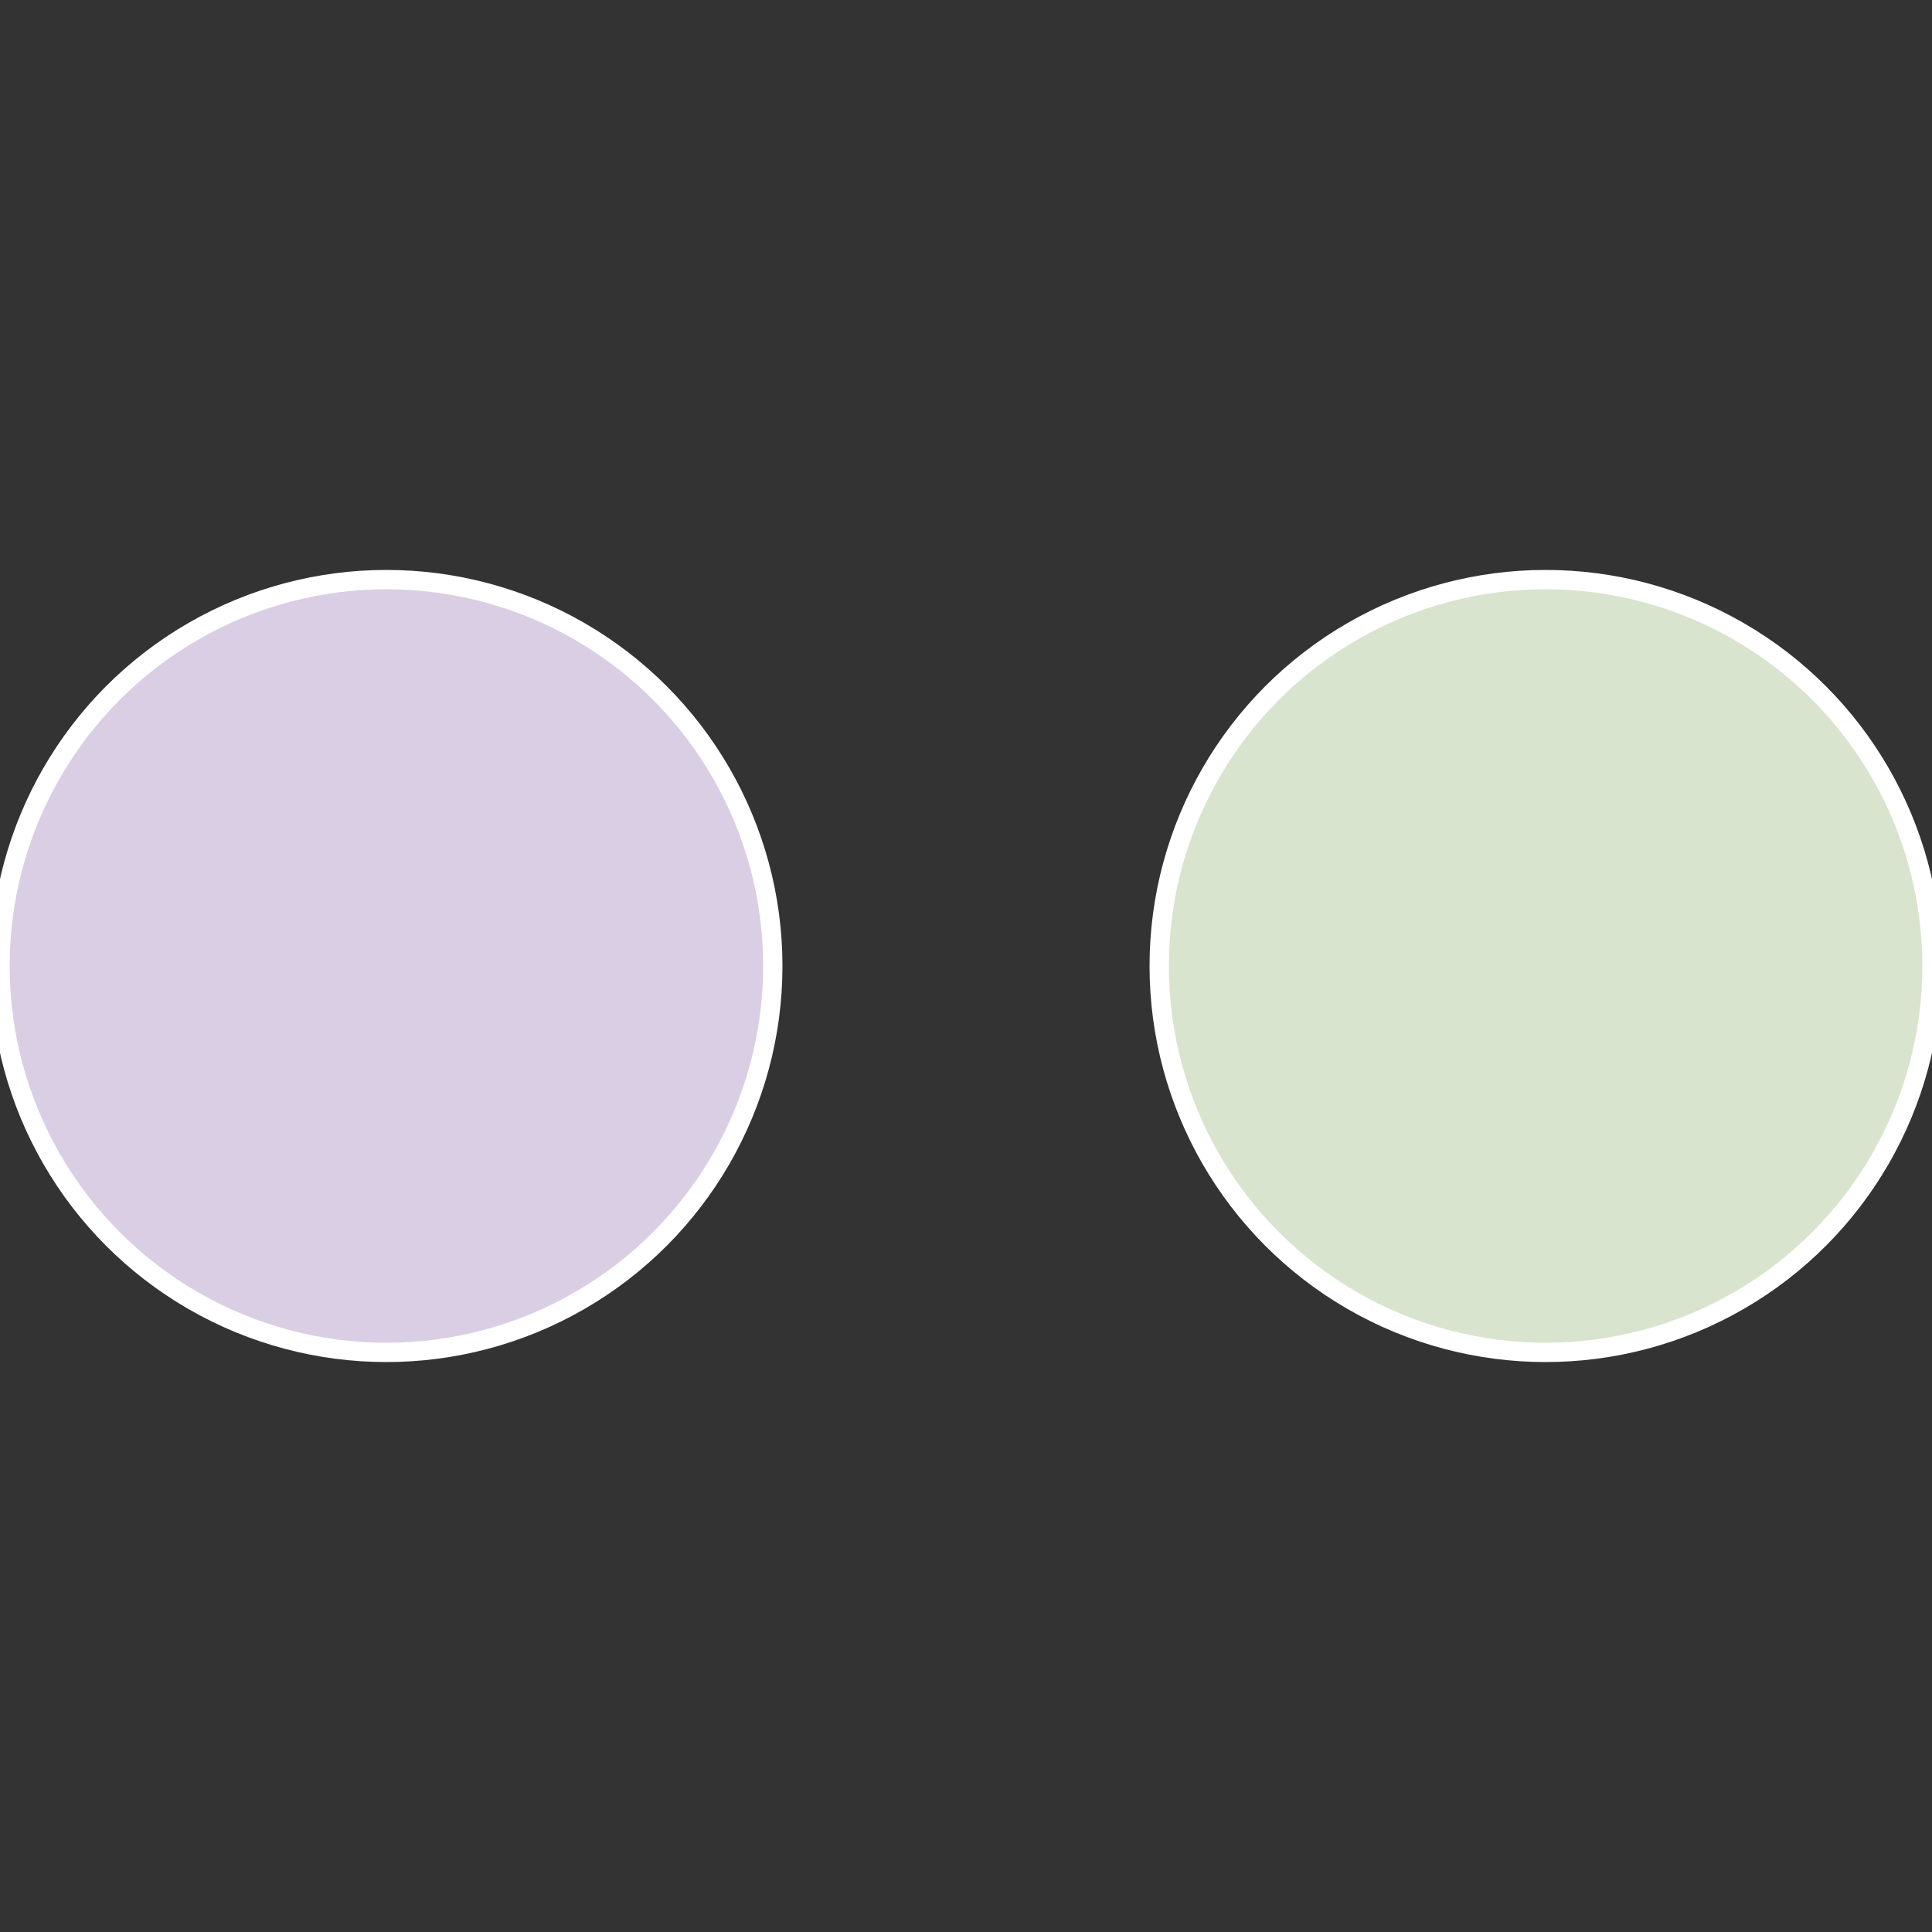
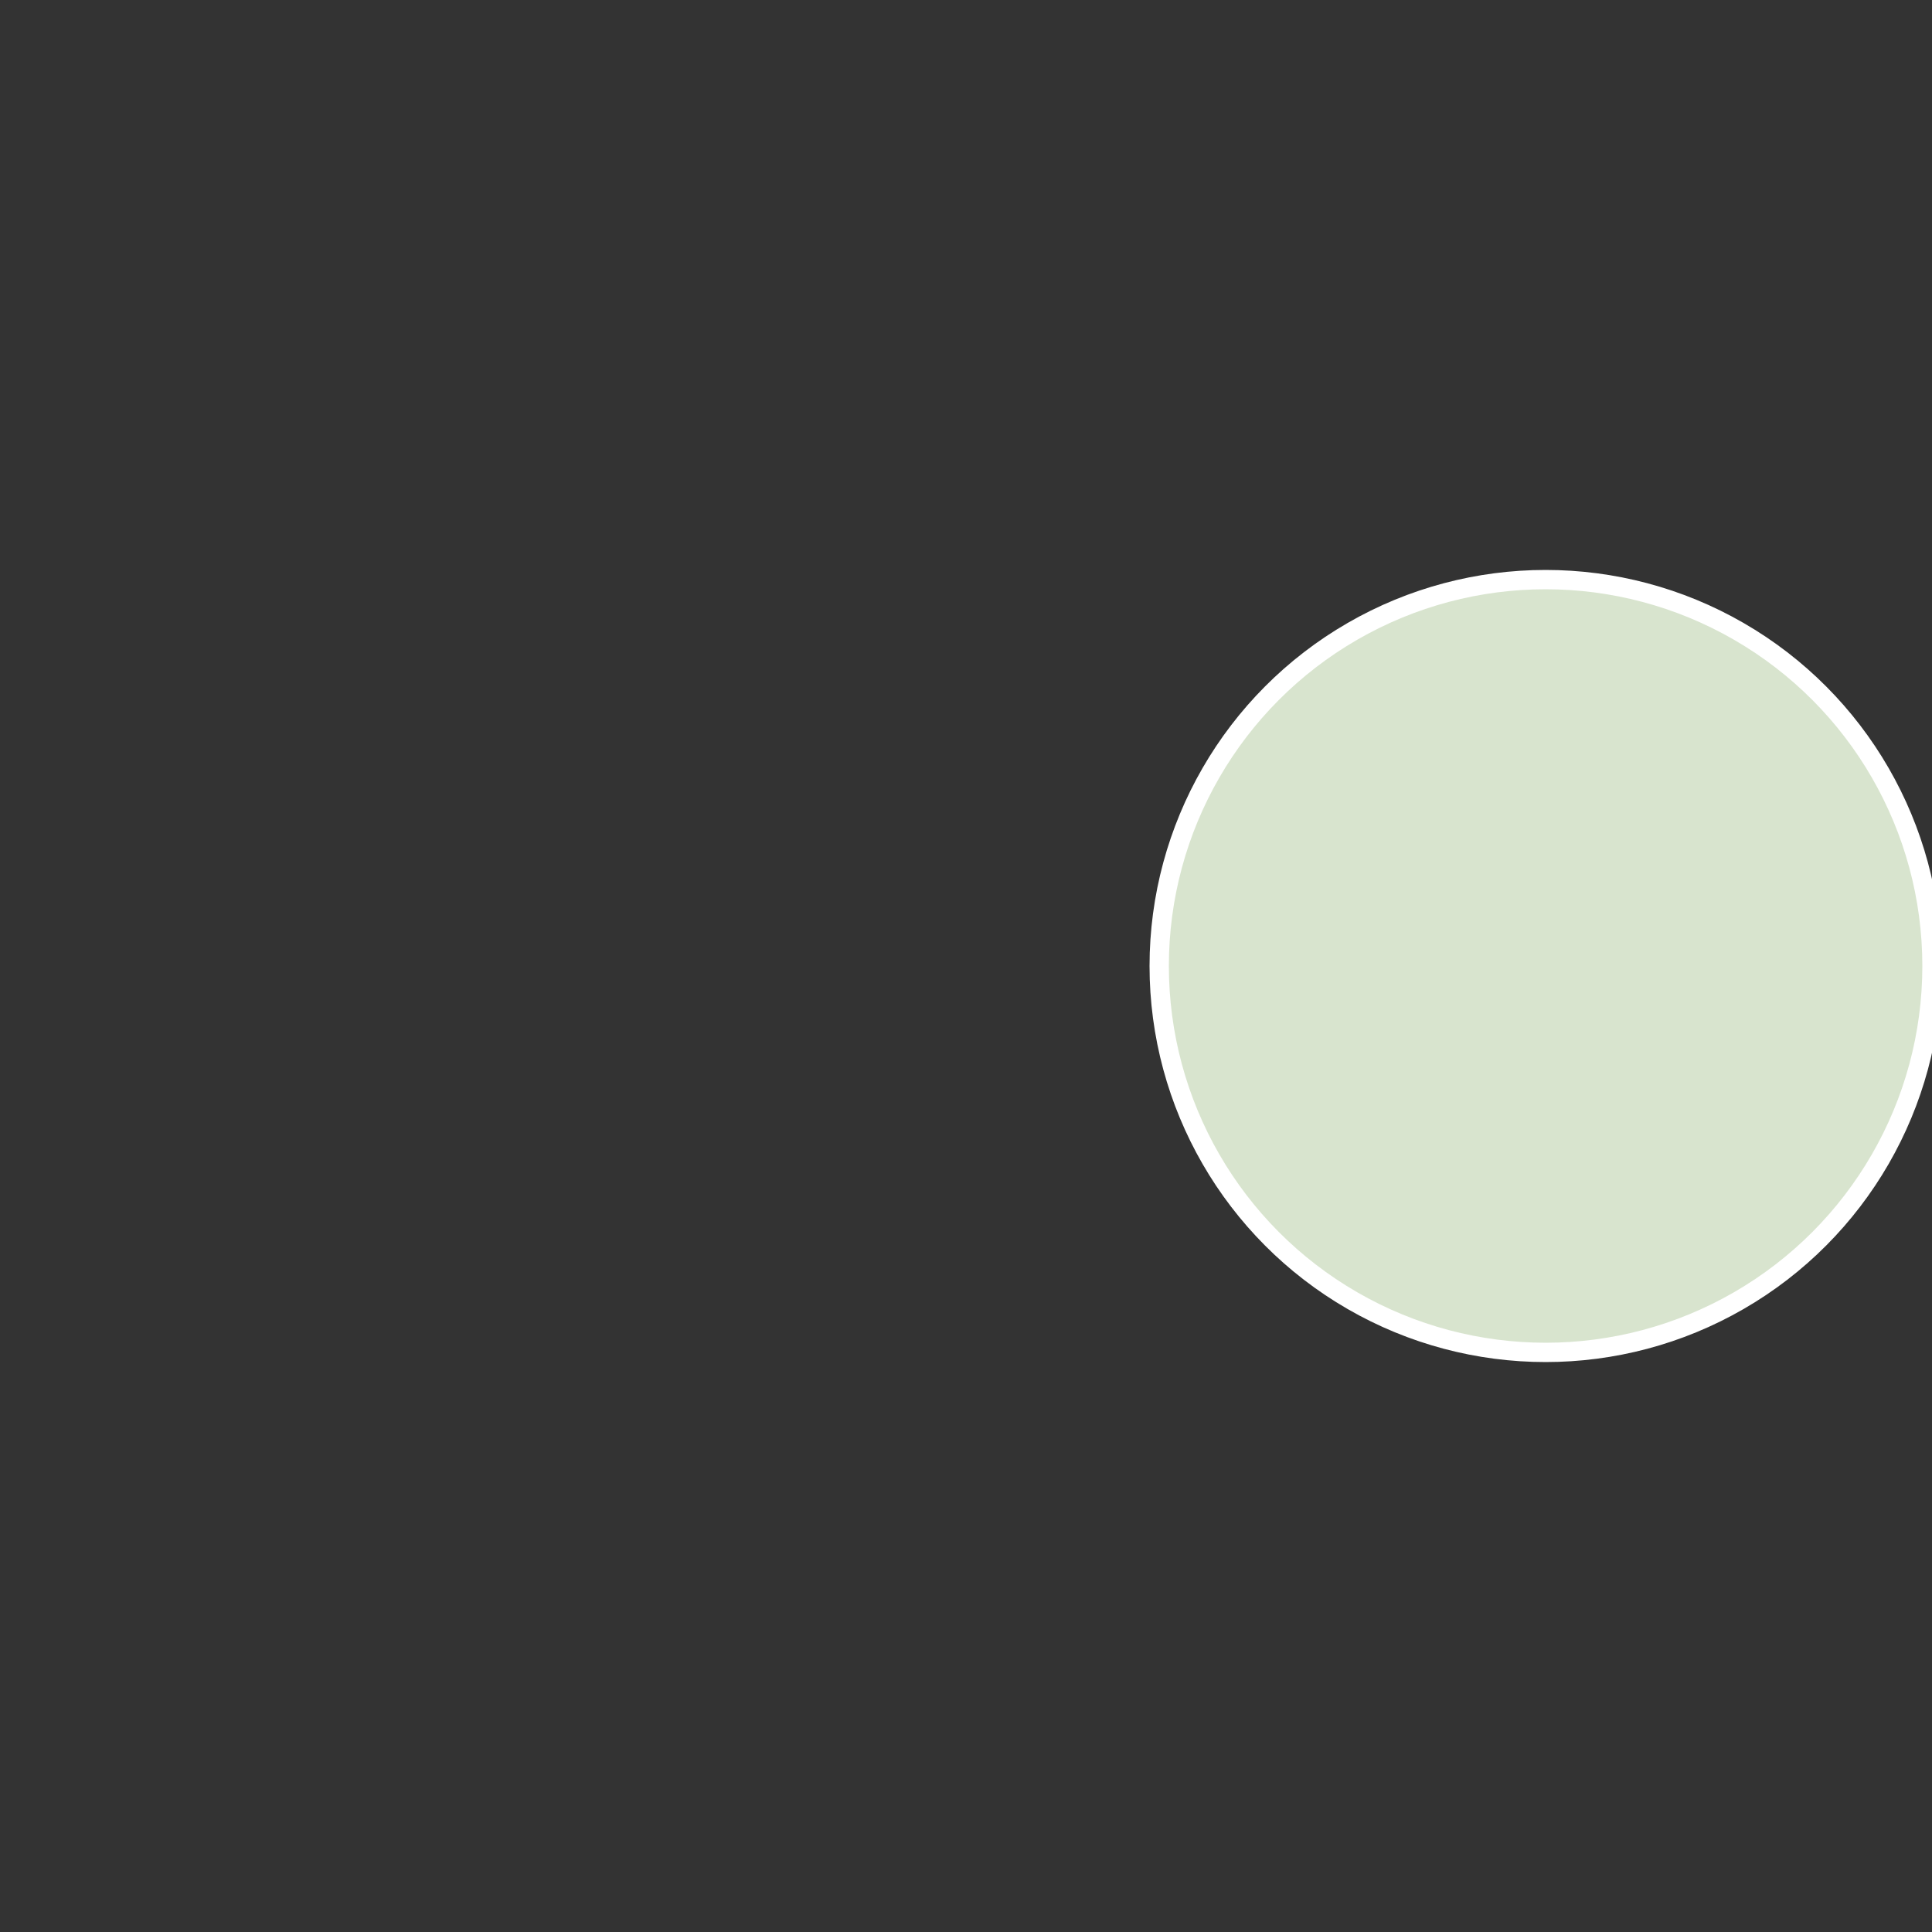
<svg xmlns="http://www.w3.org/2000/svg" width="500" height="500" viewBox="-1 -1 2 2">
  <rect x="-1" y="-1" width="2" height="2" fill="#333333" stroke="none" />
  <circle cx="0.6" cy="0" r="0.4" fill="#d8e4ce" stroke="#fff" stroke-width="1%" />
-   <circle cx="-0.6" cy="7.3478807948841E-17" r="0.4" fill="#dacee4" stroke="#fff" stroke-width="1%" />
</svg>